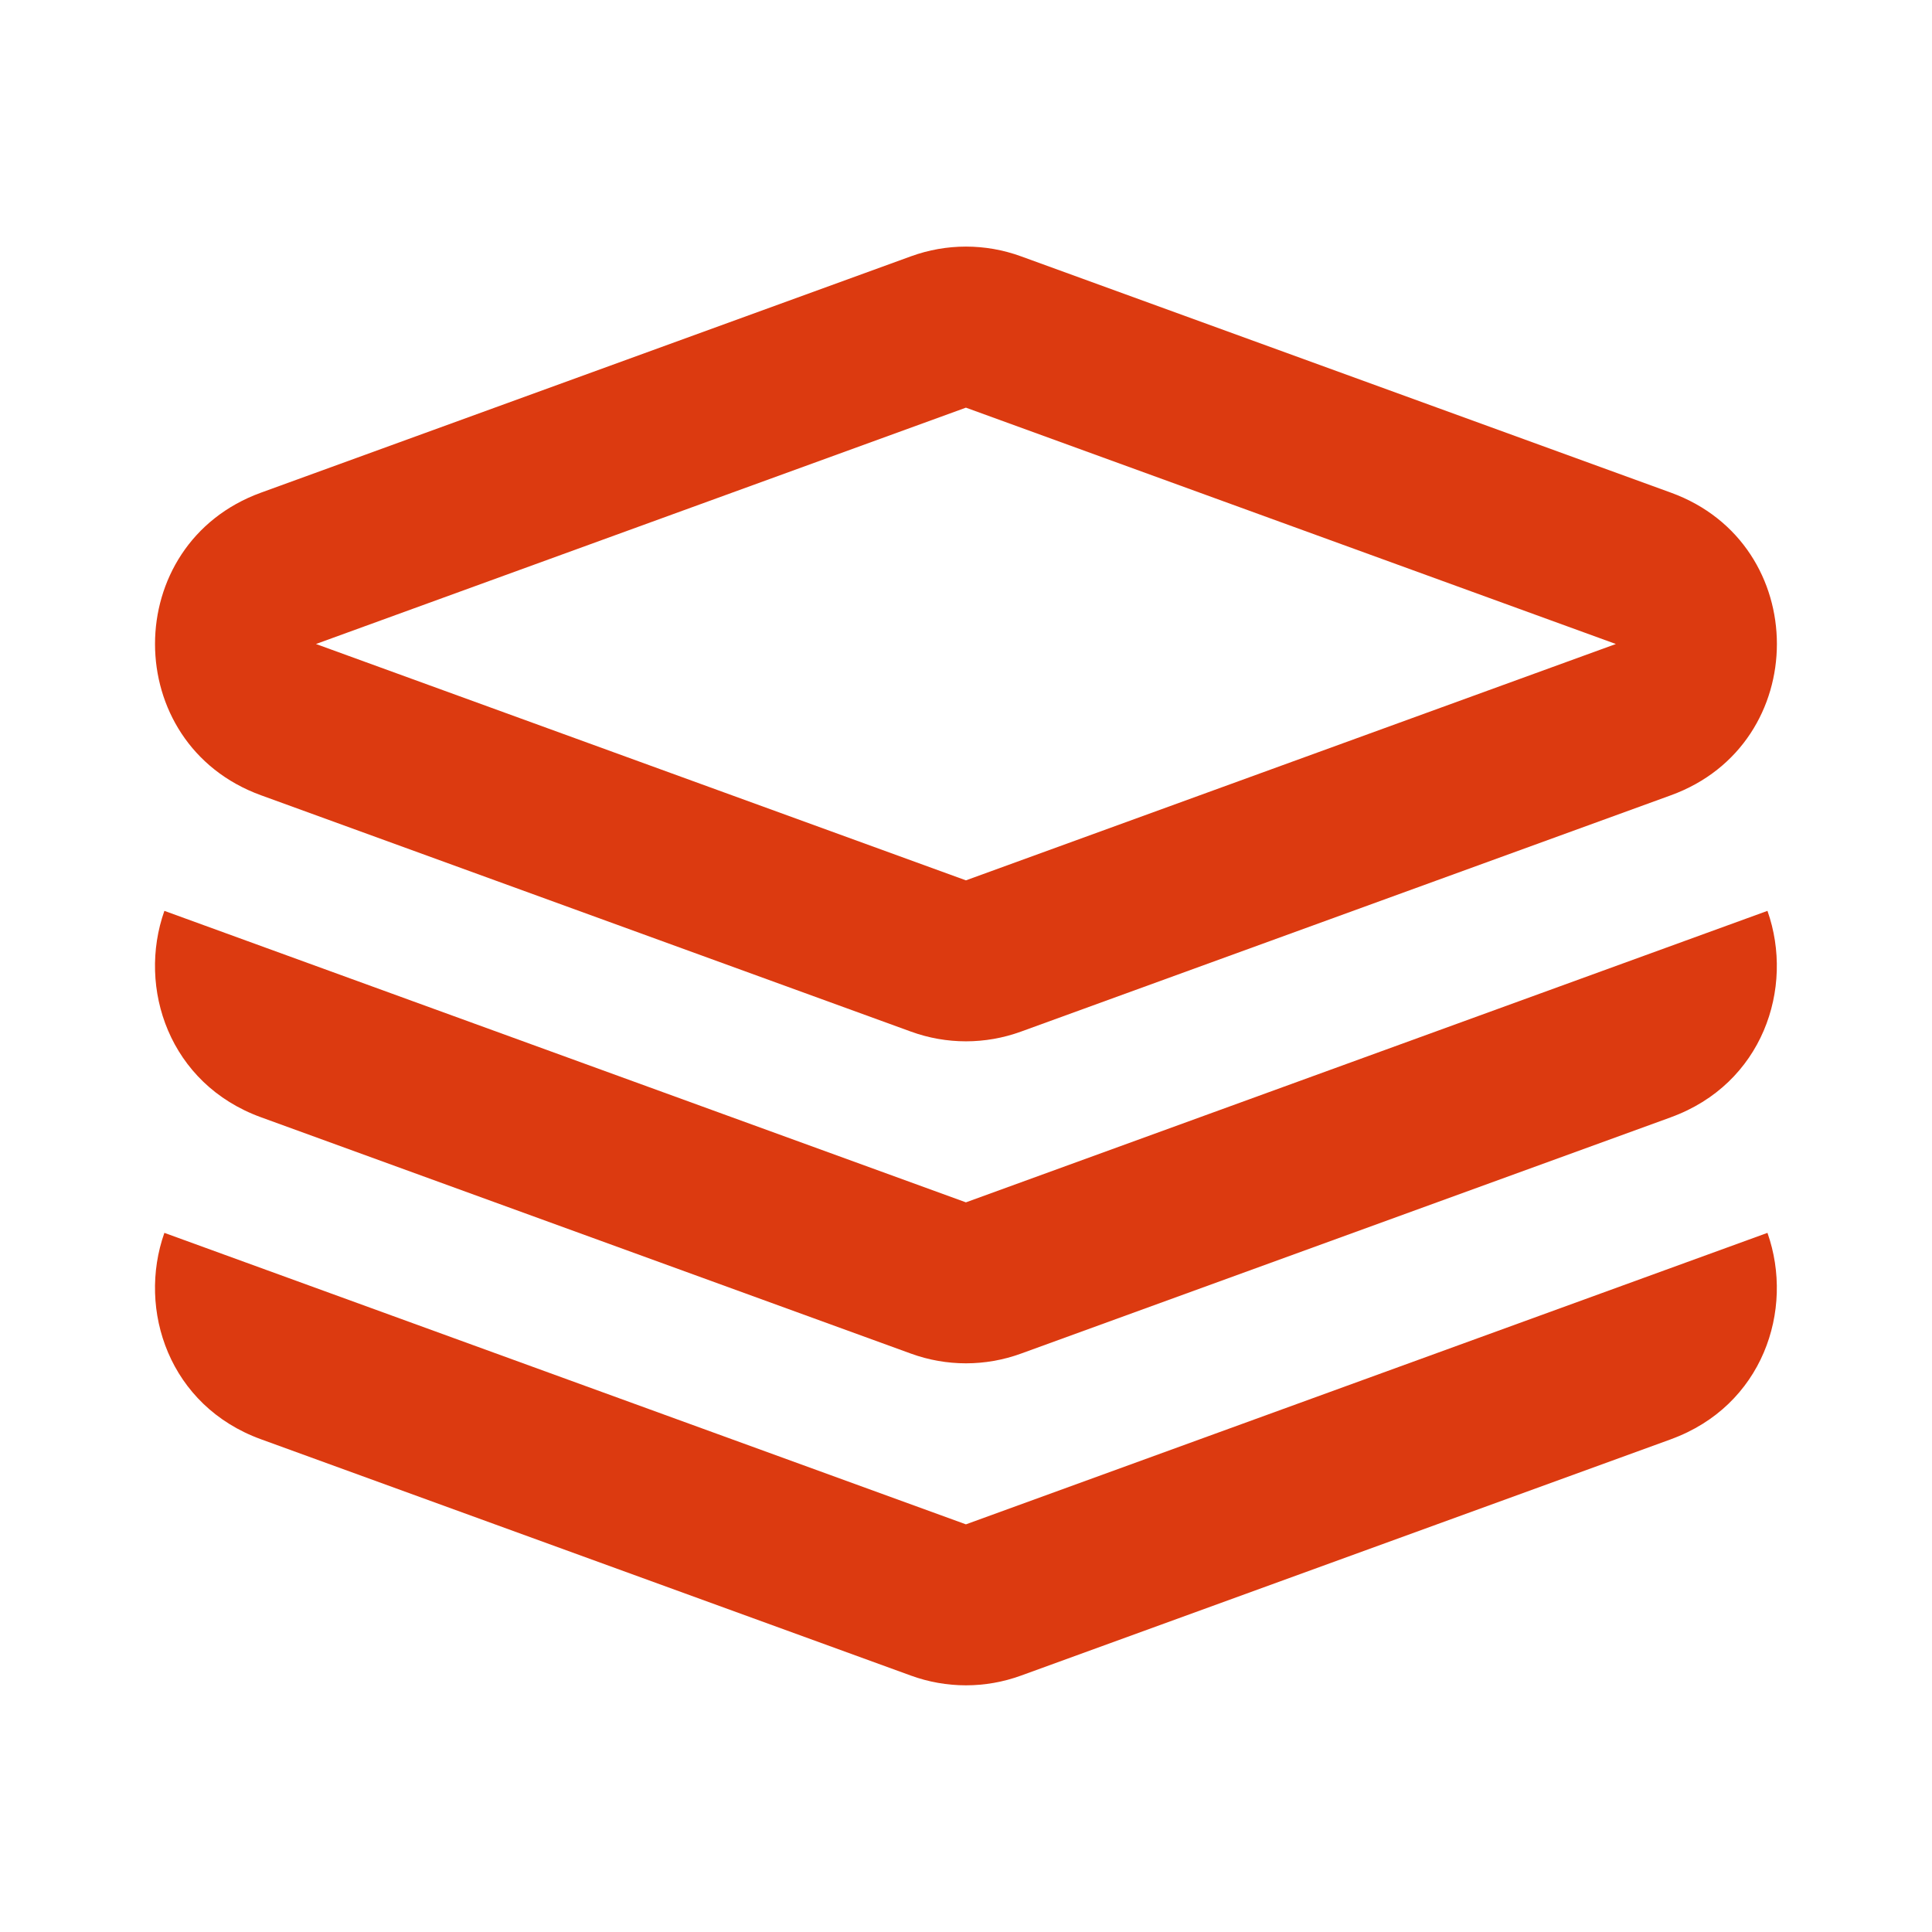
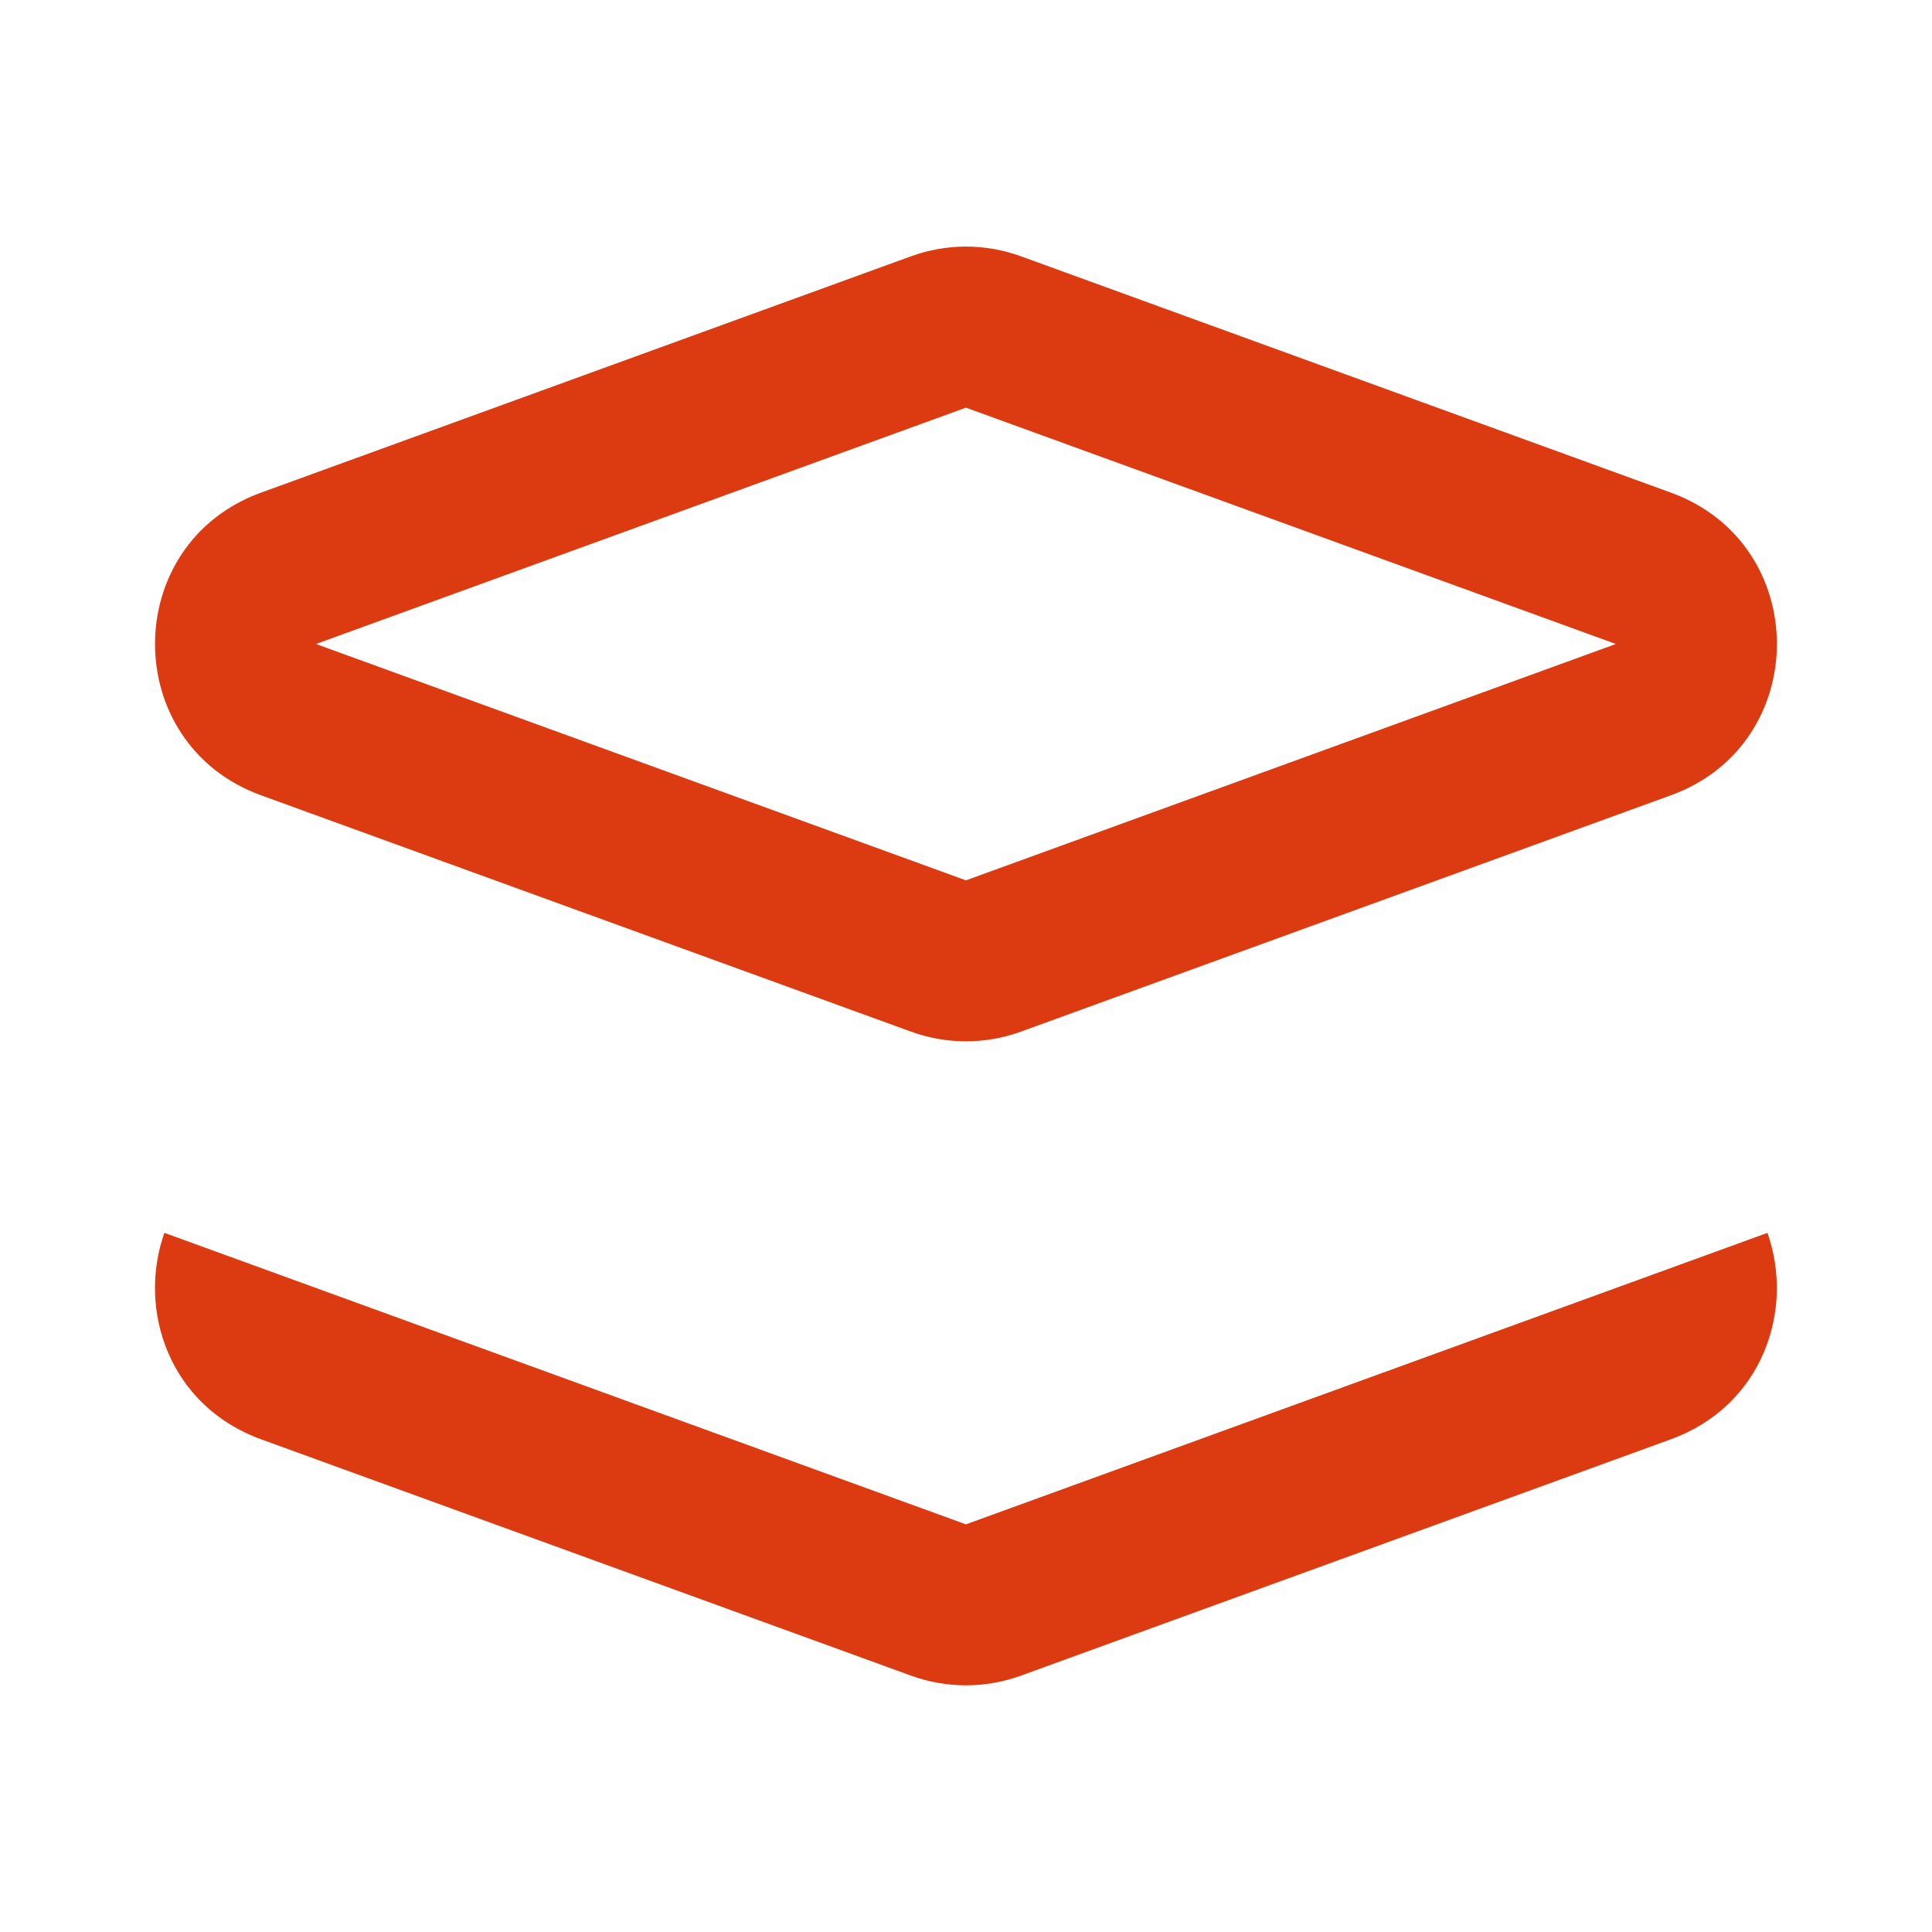
<svg xmlns="http://www.w3.org/2000/svg" fill="none" height="24" viewBox="0 0 24 24" width="24">
  <g fill="#dc3a10">
    <path clip-rule="evenodd" d="m11.316 3.184c.442-.161.925-.161 1.367 0l8.074 2.936c1.755.638 1.755 3.121 0 3.759l-8.074 2.936c-.442.161-.925.161-1.367 0l-8.074-2.936c-1.755-.638-1.755-3.121-0-3.759zm8.757 4.816-8.074-2.936-8.074 2.936 8.074 2.936z" fill-rule="evenodd" />
-     <path d="m20.757 13.879-8.074 2.936c-.442.161-.925.161-1.367 0l-8.074-2.936c-1.139-.414-1.539-1.605-1.2-2.564l9.957 3.621 9.957-3.621c.339.96-.061 2.15-1.2 2.564z" />
    <path d="m20.757 17.879-8.074 2.936c-.442.161-.925.161-1.367 0l-8.074-2.936c-1.139-.414-1.539-1.605-1.2-2.564l9.957 3.621 9.957-3.621c.339.96-.061 2.15-1.2 2.564z" />
  </g>
</svg>